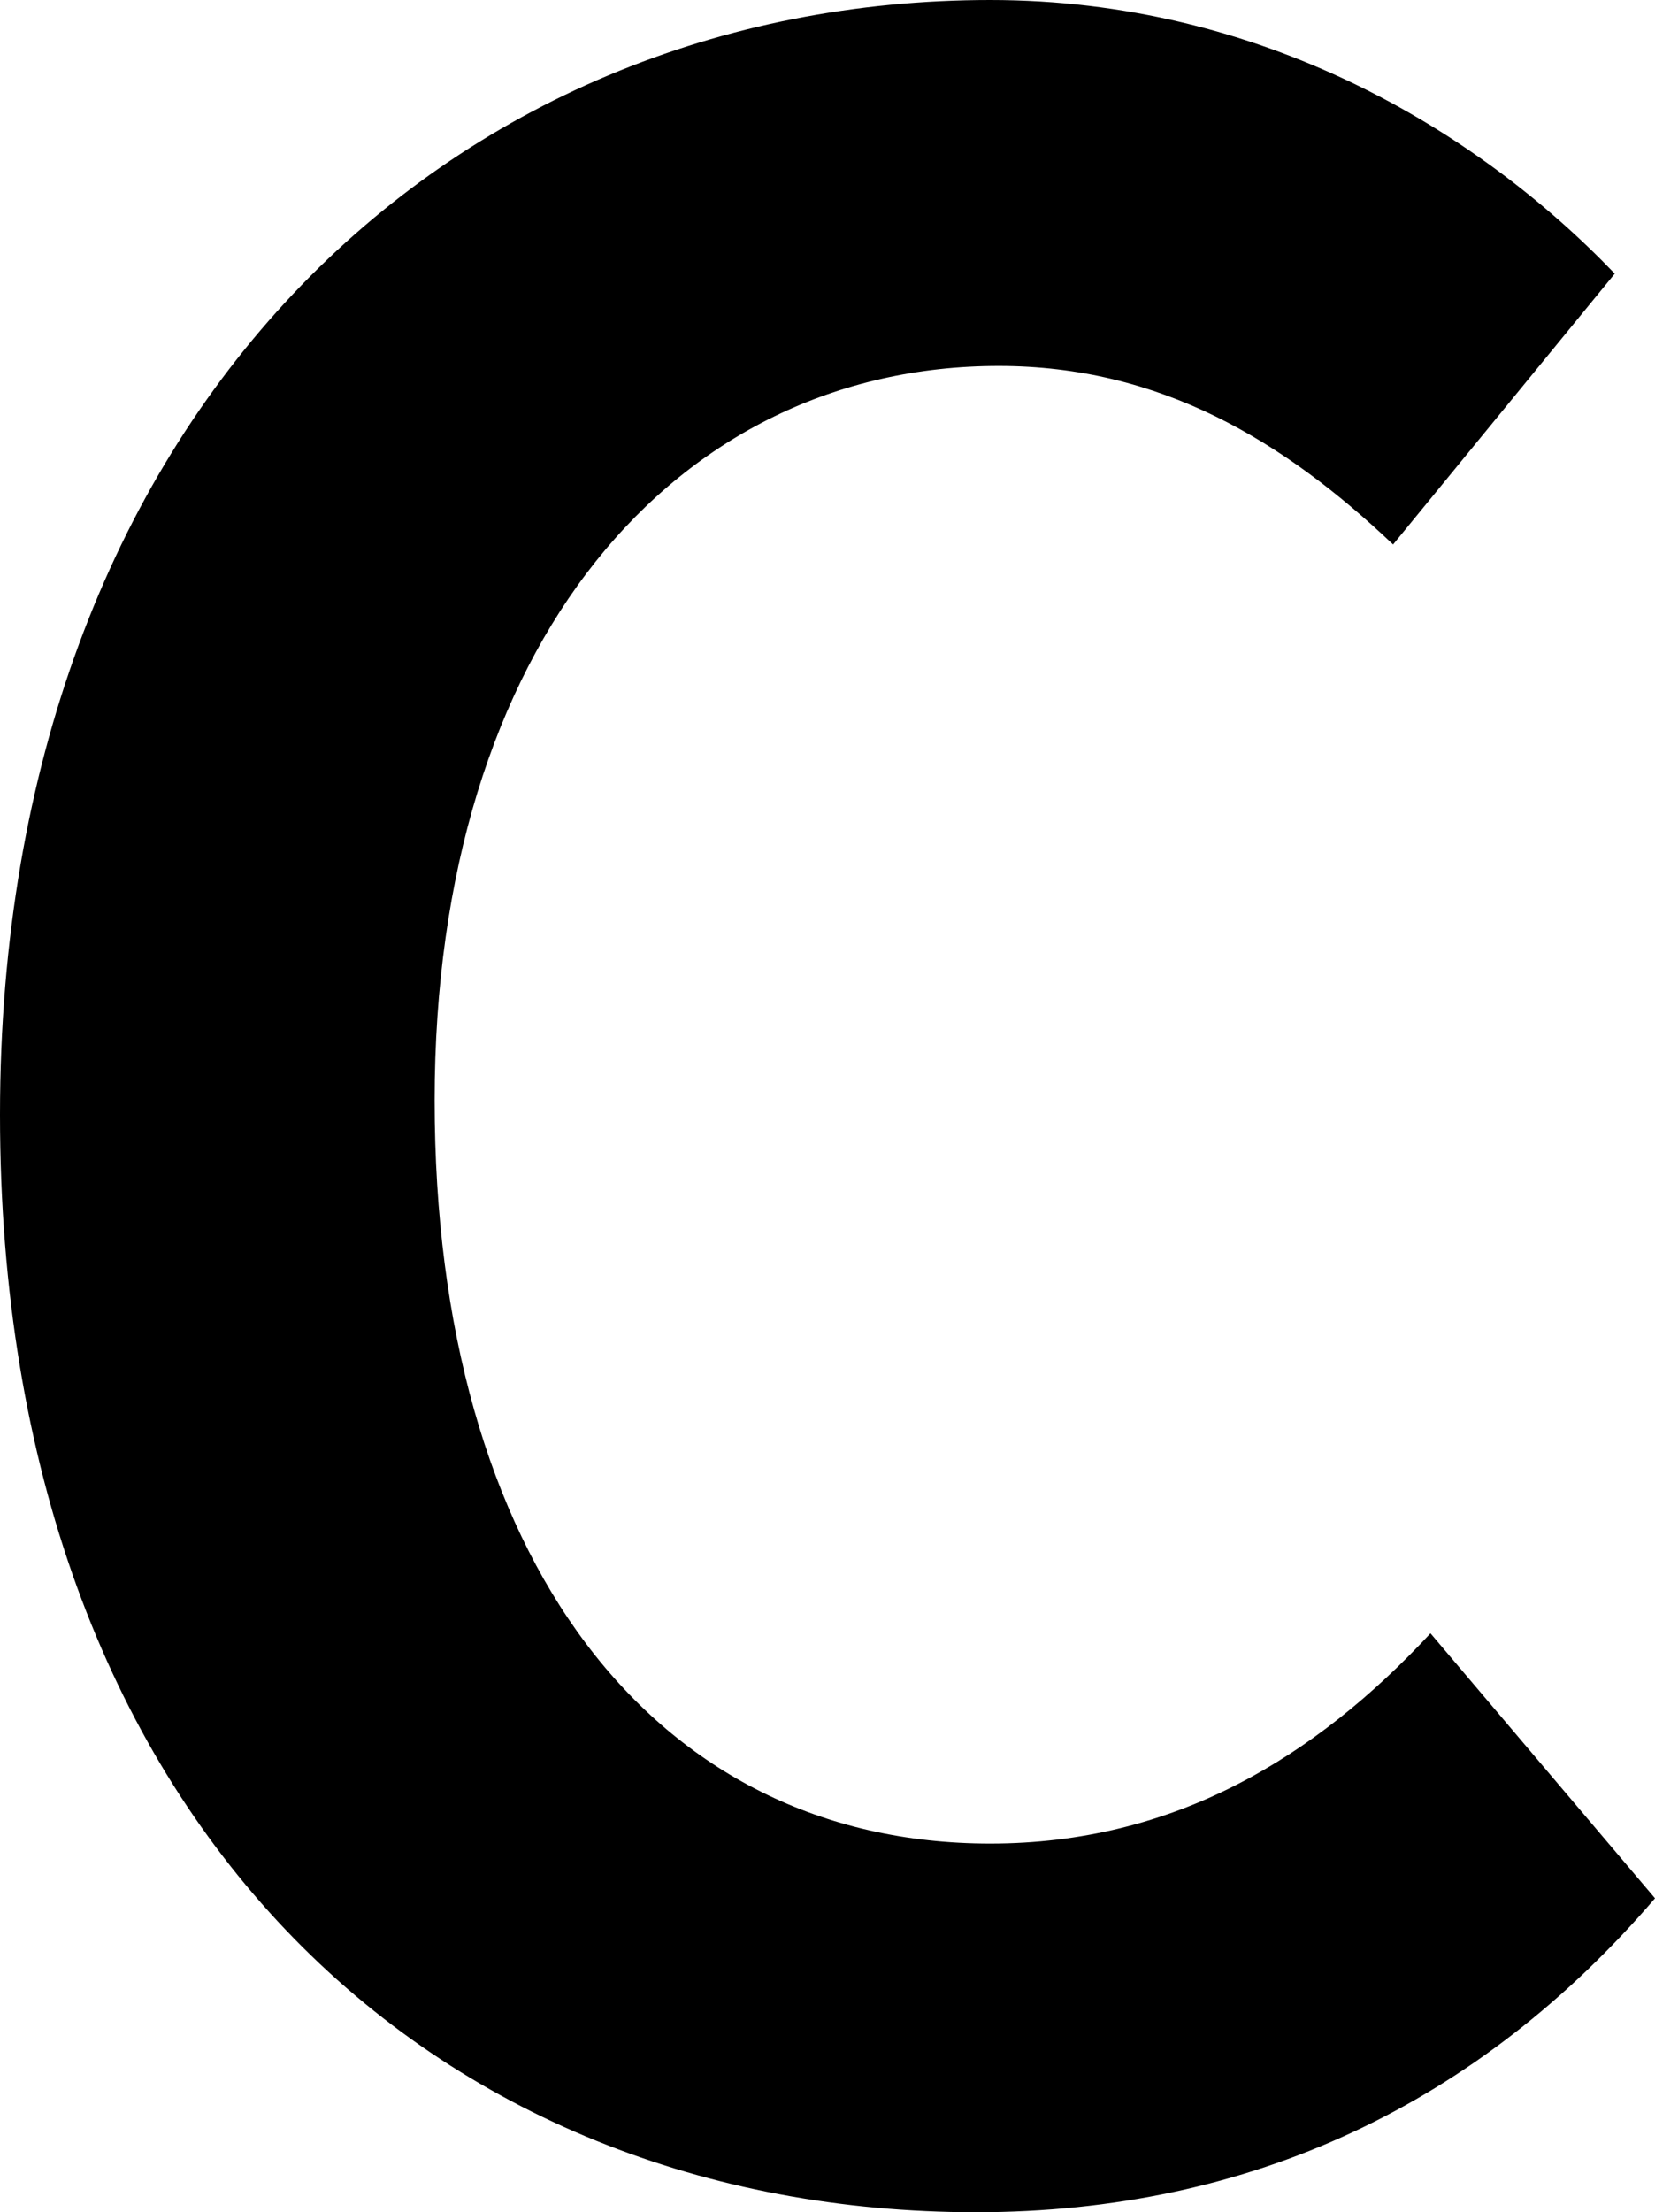
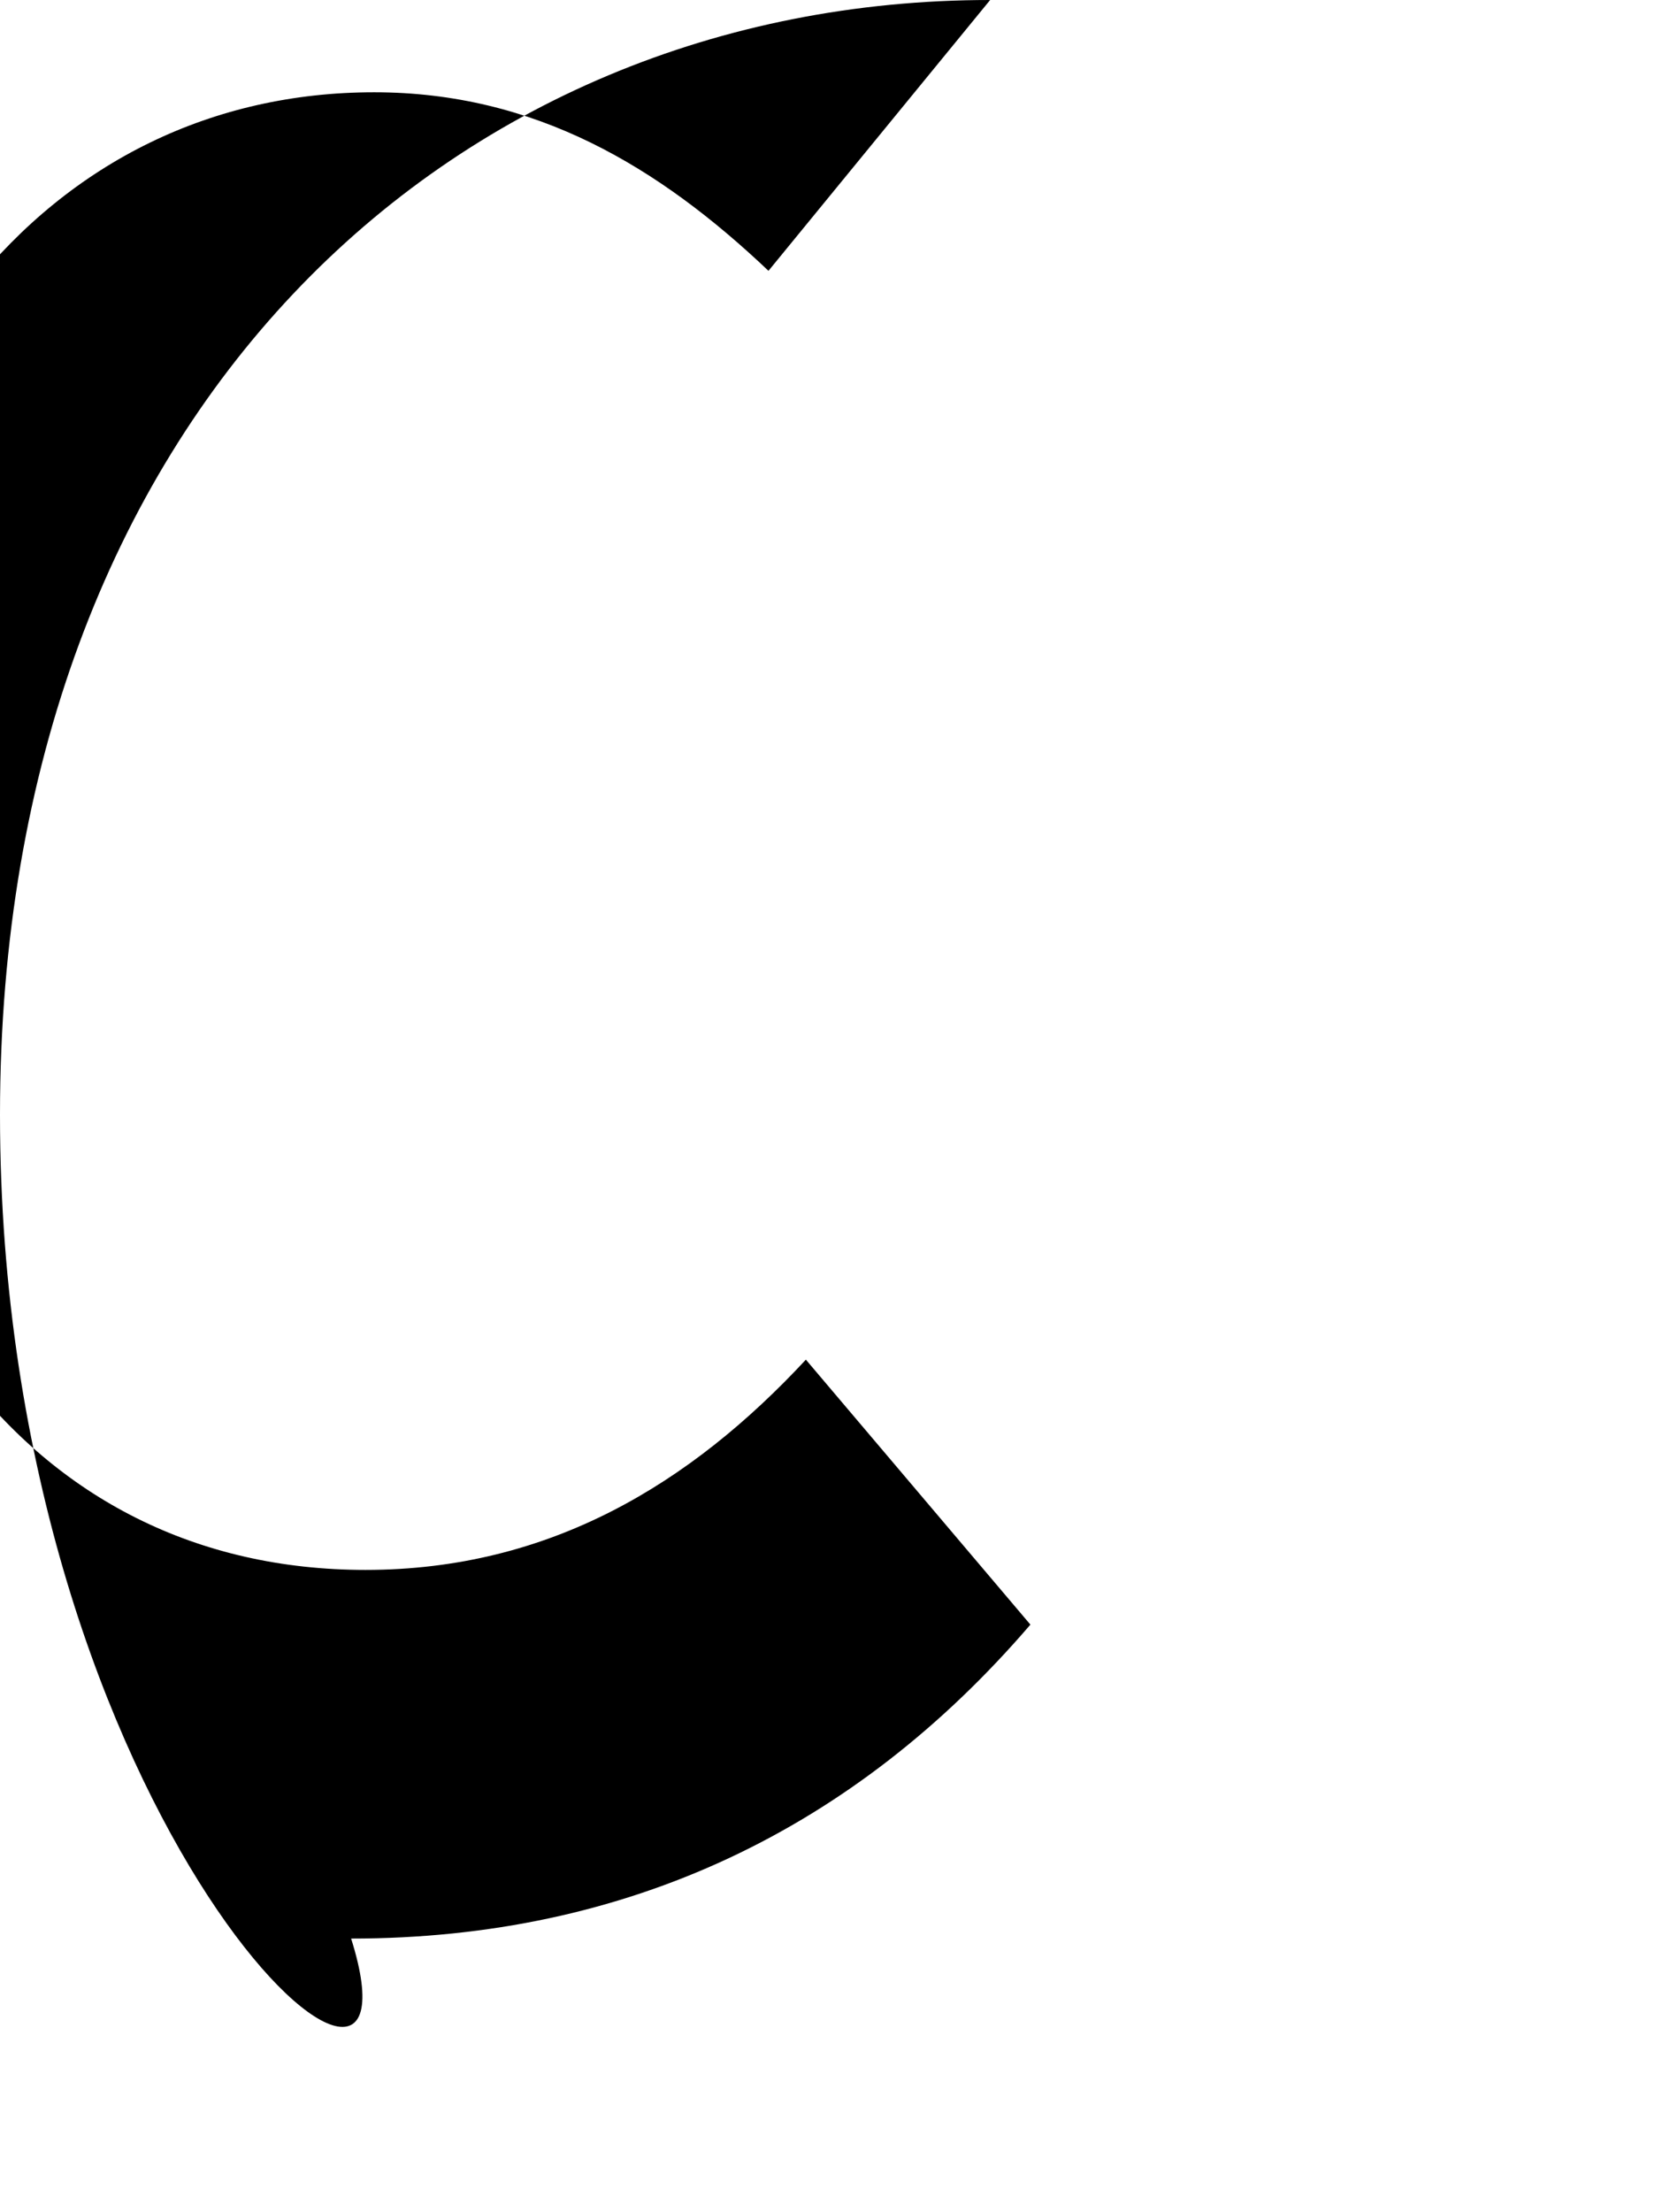
<svg xmlns="http://www.w3.org/2000/svg" id="_レイヤー_2" data-name="レイヤー_2" viewBox="0 0 115.95 154.87">
  <g id="_レイヤー_1-2" data-name="レイヤー_1">
-     <path d="M0,78.04C0,28.84,31.66,0,69.37,0c18.96,0,34.08,9.07,43.76,19.16l-15.53,18.96c-7.66-7.26-16.33-12.5-27.63-12.5-22.59,0-39.52,19.36-39.52,51.42s15.33,52.03,38.92,52.03c12.91,0,22.79-6.05,30.85-14.72l15.73,18.55c-12.3,14.32-28.23,21.98-47.59,21.98C30.65,154.87,0,127.85,0,78.04Z" />
+     <path d="M0,78.04C0,28.84,31.66,0,69.37,0l-15.53,18.96c-7.66-7.26-16.33-12.5-27.63-12.5-22.59,0-39.52,19.36-39.52,51.42s15.33,52.03,38.92,52.03c12.91,0,22.79-6.05,30.85-14.72l15.73,18.55c-12.3,14.32-28.23,21.98-47.59,21.98C30.65,154.87,0,127.85,0,78.04Z" />
  </g>
</svg>